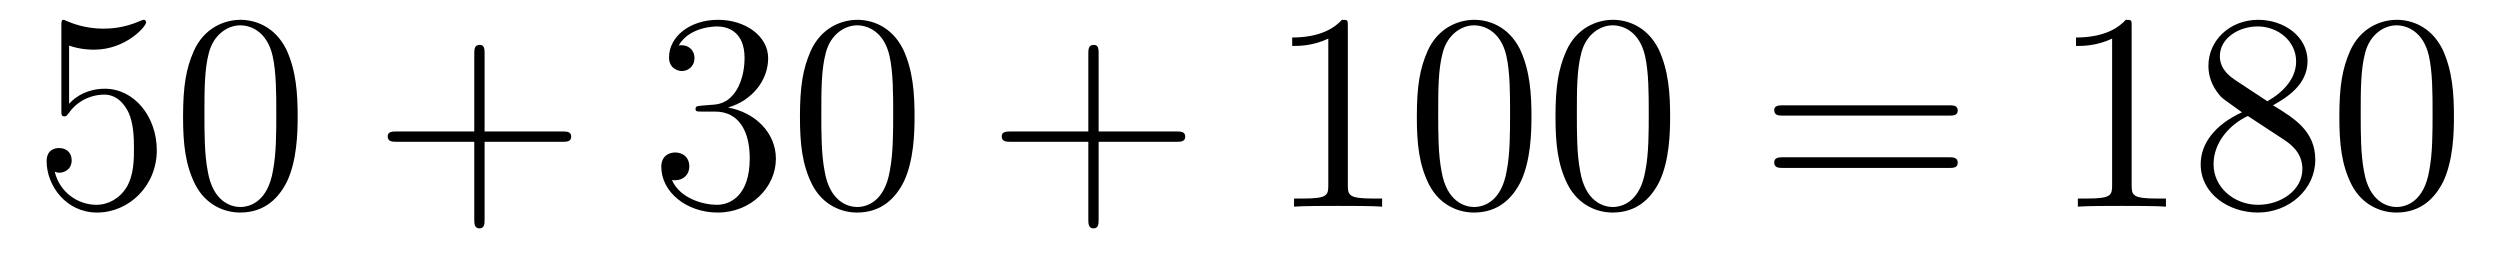
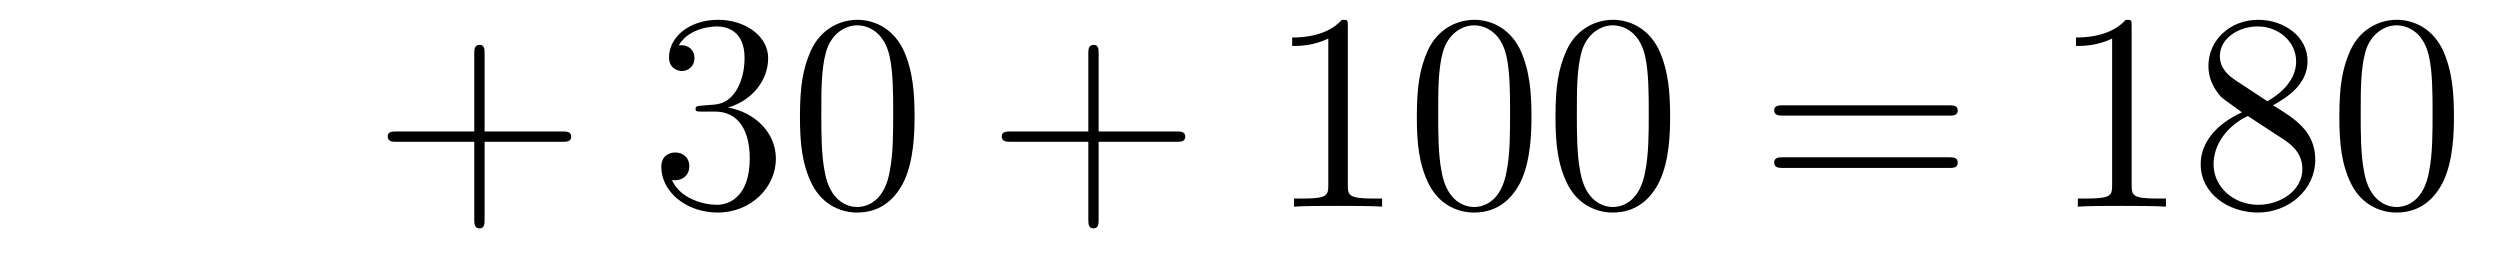
<svg xmlns="http://www.w3.org/2000/svg" height="11pt" version="1.1" viewBox="0 -11 106 11" width="106pt">
  <g id="page1">
    <g transform="matrix(1 0 0 1 -127 652)">
-       <path d="M129.93 -661.066C130.43 -660.894 130.852 -660.894 130.992 -660.894C132.336 -660.894 133.195 -661.879 133.195 -662.051C133.195 -662.098 133.164 -662.16 133.102 -662.16C133.07 -662.16 133.055 -662.16 132.945 -662.113C132.273 -661.816 131.695 -661.785 131.383 -661.785C130.602 -661.785 130.039 -662.019 129.82 -662.113C129.727 -662.16 129.711 -662.16 129.695 -662.16C129.602 -662.16 129.602 -662.082 129.602 -661.895V-658.348C129.602 -658.129 129.602 -658.066 129.742 -658.066C129.805 -658.066 129.82 -658.082 129.93 -658.223C130.273 -658.707 130.836 -658.988 131.43 -658.988C132.055 -658.988 132.367 -658.41 132.461 -658.207C132.664 -657.738 132.68 -657.16 132.68 -656.707S132.68 -655.566 132.352 -655.035C132.086 -654.613 131.617 -654.316 131.086 -654.316C130.305 -654.316 129.523 -654.848 129.32 -655.723C129.383 -655.691 129.445 -655.676 129.508 -655.676C129.711 -655.676 130.039 -655.801 130.039 -656.207C130.039 -656.535 129.805 -656.723 129.508 -656.723C129.289 -656.723 128.977 -656.629 128.977 -656.16C128.977 -655.145 129.789 -653.988 131.117 -653.988C132.461 -653.988 133.648 -655.113 133.648 -656.629C133.648 -658.051 132.695 -659.238 131.445 -659.238C130.758 -659.238 130.227 -658.941 129.93 -658.598V-661.066ZM139.621 -658.051C139.621 -659.035 139.559 -660.004 139.137 -660.91C138.637 -661.91 137.777 -662.16 137.199 -662.16C136.512 -662.16 135.652 -661.816 135.215 -660.832C134.887 -660.082 134.762 -659.348 134.762 -658.051C134.762 -656.895 134.856 -656.019 135.277 -655.176C135.746 -654.27 136.559 -653.988 137.184 -653.988C138.231 -653.988 138.824 -654.613 139.168 -655.301C139.59 -656.191 139.621 -657.363 139.621 -658.051ZM137.184 -654.223C136.809 -654.223 136.027 -654.441 135.809 -655.738C135.668 -656.457 135.668 -657.363 135.668 -658.191C135.668 -659.176 135.668 -660.051 135.855 -660.754C136.059 -661.551 136.668 -661.926 137.184 -661.926C137.637 -661.926 138.324 -661.66 138.559 -660.629C138.715 -659.941 138.715 -659.004 138.715 -658.191C138.715 -657.395 138.715 -656.488 138.574 -655.77C138.355 -654.457 137.605 -654.223 137.184 -654.223ZM140.156 -654.238" fill-rule="evenodd" />
      <path d="M147.547 -656.988H150.844C151.016 -656.988 151.219 -656.988 151.219 -657.207S151.016 -657.426 150.844 -657.426H147.547V-660.723C147.547 -660.894 147.547 -661.098 147.344 -661.098C147.109 -661.098 147.109 -660.894 147.109 -660.723V-657.426H143.828C143.656 -657.426 143.438 -657.426 143.438 -657.223C143.438 -656.988 143.641 -656.988 143.828 -656.988H147.109V-653.707C147.109 -653.535 147.109 -653.316 147.328 -653.316S147.547 -653.52 147.547 -653.707V-656.988ZM151.914 -654.238" fill-rule="evenodd" />
      <path d="M156.742 -658.52C156.539 -658.504 156.492 -658.488 156.492 -658.379C156.492 -658.269 156.555 -658.269 156.773 -658.269H157.32C158.336 -658.269 158.789 -657.426 158.789 -656.285C158.789 -654.723 157.977 -654.316 157.398 -654.316C156.82 -654.316 155.836 -654.582 155.492 -655.363C155.883 -655.316 156.227 -655.52 156.227 -655.957C156.227 -656.301 155.977 -656.535 155.633 -656.535C155.352 -656.535 155.039 -656.379 155.039 -655.926C155.039 -654.863 156.102 -653.988 157.43 -653.988C158.852 -653.988 159.898 -655.066 159.898 -656.27C159.898 -657.379 159.008 -658.238 157.867 -658.441C158.898 -658.738 159.57 -659.598 159.57 -660.535C159.57 -661.473 158.602 -662.16 157.445 -662.16C156.242 -662.16 155.367 -661.441 155.367 -660.566C155.367 -660.098 155.742 -659.988 155.914 -659.988C156.164 -659.988 156.445 -660.176 156.445 -660.535C156.445 -660.91 156.164 -661.082 155.898 -661.082C155.836 -661.082 155.805 -661.082 155.773 -661.066C156.227 -661.879 157.352 -661.879 157.398 -661.879C157.805 -661.879 158.57 -661.707 158.57 -660.535C158.57 -660.301 158.539 -659.645 158.195 -659.129C157.836 -658.598 157.43 -658.566 157.102 -658.551L156.742 -658.52ZM165.777 -658.051C165.777 -659.035 165.715 -660.004 165.293 -660.91C164.793 -661.91 163.934 -662.16 163.356 -662.16C162.668 -662.16 161.809 -661.816 161.371 -660.832C161.043 -660.082 160.918 -659.348 160.918 -658.051C160.918 -656.895 161.012 -656.019 161.434 -655.176C161.902 -654.27 162.715 -653.988 163.34 -653.988C164.387 -653.988 164.98 -654.613 165.324 -655.301C165.746 -656.191 165.777 -657.363 165.777 -658.051ZM163.34 -654.223C162.965 -654.223 162.184 -654.441 161.965 -655.738C161.824 -656.457 161.824 -657.363 161.824 -658.191C161.824 -659.176 161.824 -660.051 162.012 -660.754C162.215 -661.551 162.824 -661.926 163.34 -661.926C163.793 -661.926 164.481 -661.66 164.715 -660.629C164.871 -659.941 164.871 -659.004 164.871 -658.191C164.871 -657.395 164.871 -656.488 164.73 -655.77C164.512 -654.457 163.762 -654.223 163.34 -654.223ZM166.313 -654.238" fill-rule="evenodd" />
      <path d="M173.582 -656.988H176.879C177.051 -656.988 177.254 -656.988 177.254 -657.207S177.051 -657.426 176.879 -657.426H173.582V-660.723C173.582 -660.894 173.582 -661.098 173.379 -661.098C173.145 -661.098 173.145 -660.894 173.145 -660.723V-657.426H169.863C169.691 -657.426 169.473 -657.426 169.473 -657.223C169.473 -656.988 169.676 -656.988 169.863 -656.988H173.145V-653.707C173.145 -653.535 173.145 -653.316 173.363 -653.316C173.582 -653.316 173.582 -653.52 173.582 -653.707V-656.988ZM177.949 -654.238" fill-rule="evenodd" />
      <path d="M184.148 -661.879C184.148 -662.16 184.148 -662.16 183.898 -662.16C183.617 -661.848 183.023 -661.41 181.789 -661.41V-661.051C182.07 -661.051 182.664 -661.051 183.32 -661.363V-655.16C183.32 -654.723 183.289 -654.582 182.242 -654.582H181.867V-654.238C182.195 -654.27 183.352 -654.27 183.742 -654.27C184.133 -654.27 185.273 -654.27 185.602 -654.238V-654.582H185.227C184.18 -654.582 184.148 -654.723 184.148 -655.16V-661.879ZM191.934 -658.051C191.934 -659.035 191.871 -660.004 191.449 -660.91C190.949 -661.91 190.09 -662.16 189.512 -662.16C188.824 -662.16 187.965 -661.816 187.527 -660.832C187.199 -660.082 187.074 -659.348 187.074 -658.051C187.074 -656.895 187.168 -656.019 187.59 -655.176C188.059 -654.27 188.871 -653.988 189.496 -653.988C190.543 -653.988 191.137 -654.613 191.481 -655.301C191.902 -656.191 191.934 -657.363 191.934 -658.051ZM189.496 -654.223C189.121 -654.223 188.34 -654.441 188.121 -655.738C187.98 -656.457 187.98 -657.363 187.98 -658.191C187.98 -659.176 187.98 -660.051 188.168 -660.754C188.371 -661.551 188.98 -661.926 189.496 -661.926C189.949 -661.926 190.637 -661.66 190.871 -660.629C191.027 -659.941 191.027 -659.004 191.027 -658.191C191.027 -657.395 191.027 -656.488 190.887 -655.77C190.668 -654.457 189.918 -654.223 189.496 -654.223ZM197.813 -658.051C197.813 -659.035 197.75 -660.004 197.328 -660.91C196.828 -661.91 195.968 -662.16 195.391 -662.16C194.704 -662.16 193.843 -661.816 193.406 -660.832C193.078 -660.082 192.953 -659.348 192.953 -658.051C192.953 -656.895 193.046 -656.019 193.469 -655.176C193.938 -654.27 194.75 -653.988 195.376 -653.988C196.422 -653.988 197.016 -654.613 197.359 -655.301C197.782 -656.191 197.813 -657.363 197.813 -658.051ZM195.376 -654.223C195 -654.223 194.219 -654.441 194 -655.738C193.859 -656.457 193.859 -657.363 193.859 -658.191C193.859 -659.176 193.859 -660.051 194.047 -660.754C194.25 -661.551 194.86 -661.926 195.376 -661.926C195.828 -661.926 196.516 -661.66 196.75 -660.629C196.907 -659.941 196.907 -659.004 196.907 -658.191C196.907 -657.395 196.907 -656.488 196.765 -655.77C196.547 -654.457 195.797 -654.223 195.376 -654.223ZM198.348 -654.238" fill-rule="evenodd" />
      <path d="M209.633 -658.098C209.804 -658.098 210.008 -658.098 210.008 -658.316C210.008 -658.535 209.804 -658.535 209.633 -658.535H202.618C202.445 -658.535 202.226 -658.535 202.226 -658.332C202.226 -658.098 202.429 -658.098 202.618 -658.098H209.633ZM209.633 -655.879C209.804 -655.879 210.008 -655.879 210.008 -656.098C210.008 -656.332 209.804 -656.332 209.633 -656.332H202.618C202.445 -656.332 202.226 -656.332 202.226 -656.113C202.226 -655.879 202.429 -655.879 202.618 -655.879H209.633ZM210.703 -654.238" fill-rule="evenodd" />
      <path d="M217.382 -661.879C217.382 -662.16 217.382 -662.16 217.133 -662.16C216.852 -661.848 216.258 -661.41 215.023 -661.41V-661.051C215.305 -661.051 215.898 -661.051 216.554 -661.363V-655.16C216.554 -654.723 216.523 -654.582 215.477 -654.582H215.101V-654.238C215.43 -654.27 216.586 -654.27 216.977 -654.27C217.367 -654.27 218.508 -654.27 218.836 -654.238V-654.582H218.461C217.414 -654.582 217.382 -654.723 217.382 -655.16V-661.879ZM223.372 -658.535C223.964 -658.863 224.84 -659.41 224.84 -660.41C224.84 -661.457 223.84 -662.16 222.746 -662.16C221.558 -662.16 220.637 -661.301 220.637 -660.207C220.637 -659.801 220.762 -659.394 221.09 -658.988C221.215 -658.832 221.231 -658.832 222.059 -658.238C220.902 -657.707 220.309 -656.91 220.309 -656.035C220.309 -654.77 221.512 -653.988 222.731 -653.988C224.059 -653.988 225.168 -654.973 225.168 -656.223C225.168 -657.426 224.309 -657.973 223.372 -658.535ZM221.761 -659.613C221.605 -659.723 221.122 -660.035 221.122 -660.613C221.122 -661.395 221.934 -661.879 222.731 -661.879C223.59 -661.879 224.356 -661.254 224.356 -660.395C224.356 -659.676 223.824 -659.098 223.136 -658.707L221.761 -659.613ZM222.308 -658.082L223.762 -657.129C224.075 -656.926 224.621 -656.566 224.621 -655.832C224.621 -654.926 223.699 -654.316 222.746 -654.316C221.73 -654.316 220.855 -655.051 220.855 -656.035C220.855 -656.973 221.543 -657.723 222.308 -658.082ZM231.047 -658.051C231.047 -659.035 230.984 -660.004 230.562 -660.91C230.063 -661.91 229.204 -662.16 228.625 -662.16C227.938 -662.16 227.078 -661.816 226.64 -660.832C226.313 -660.082 226.188 -659.348 226.188 -658.051C226.188 -656.895 226.282 -656.019 226.703 -655.176C227.172 -654.27 227.984 -653.988 228.61 -653.988C229.656 -653.988 230.25 -654.613 230.593 -655.301C231.016 -656.191 231.047 -657.363 231.047 -658.051ZM228.61 -654.223C228.234 -654.223 227.453 -654.441 227.234 -655.738C227.094 -656.457 227.094 -657.363 227.094 -658.191C227.094 -659.176 227.094 -660.051 227.281 -660.754C227.484 -661.551 228.094 -661.926 228.61 -661.926C229.062 -661.926 229.75 -661.66 229.985 -660.629C230.141 -659.941 230.141 -659.004 230.141 -658.191C230.141 -657.395 230.141 -656.488 230 -655.77C229.781 -654.457 229.031 -654.223 228.61 -654.223ZM231.582 -654.238" fill-rule="evenodd" />
    </g>
  </g>
</svg>